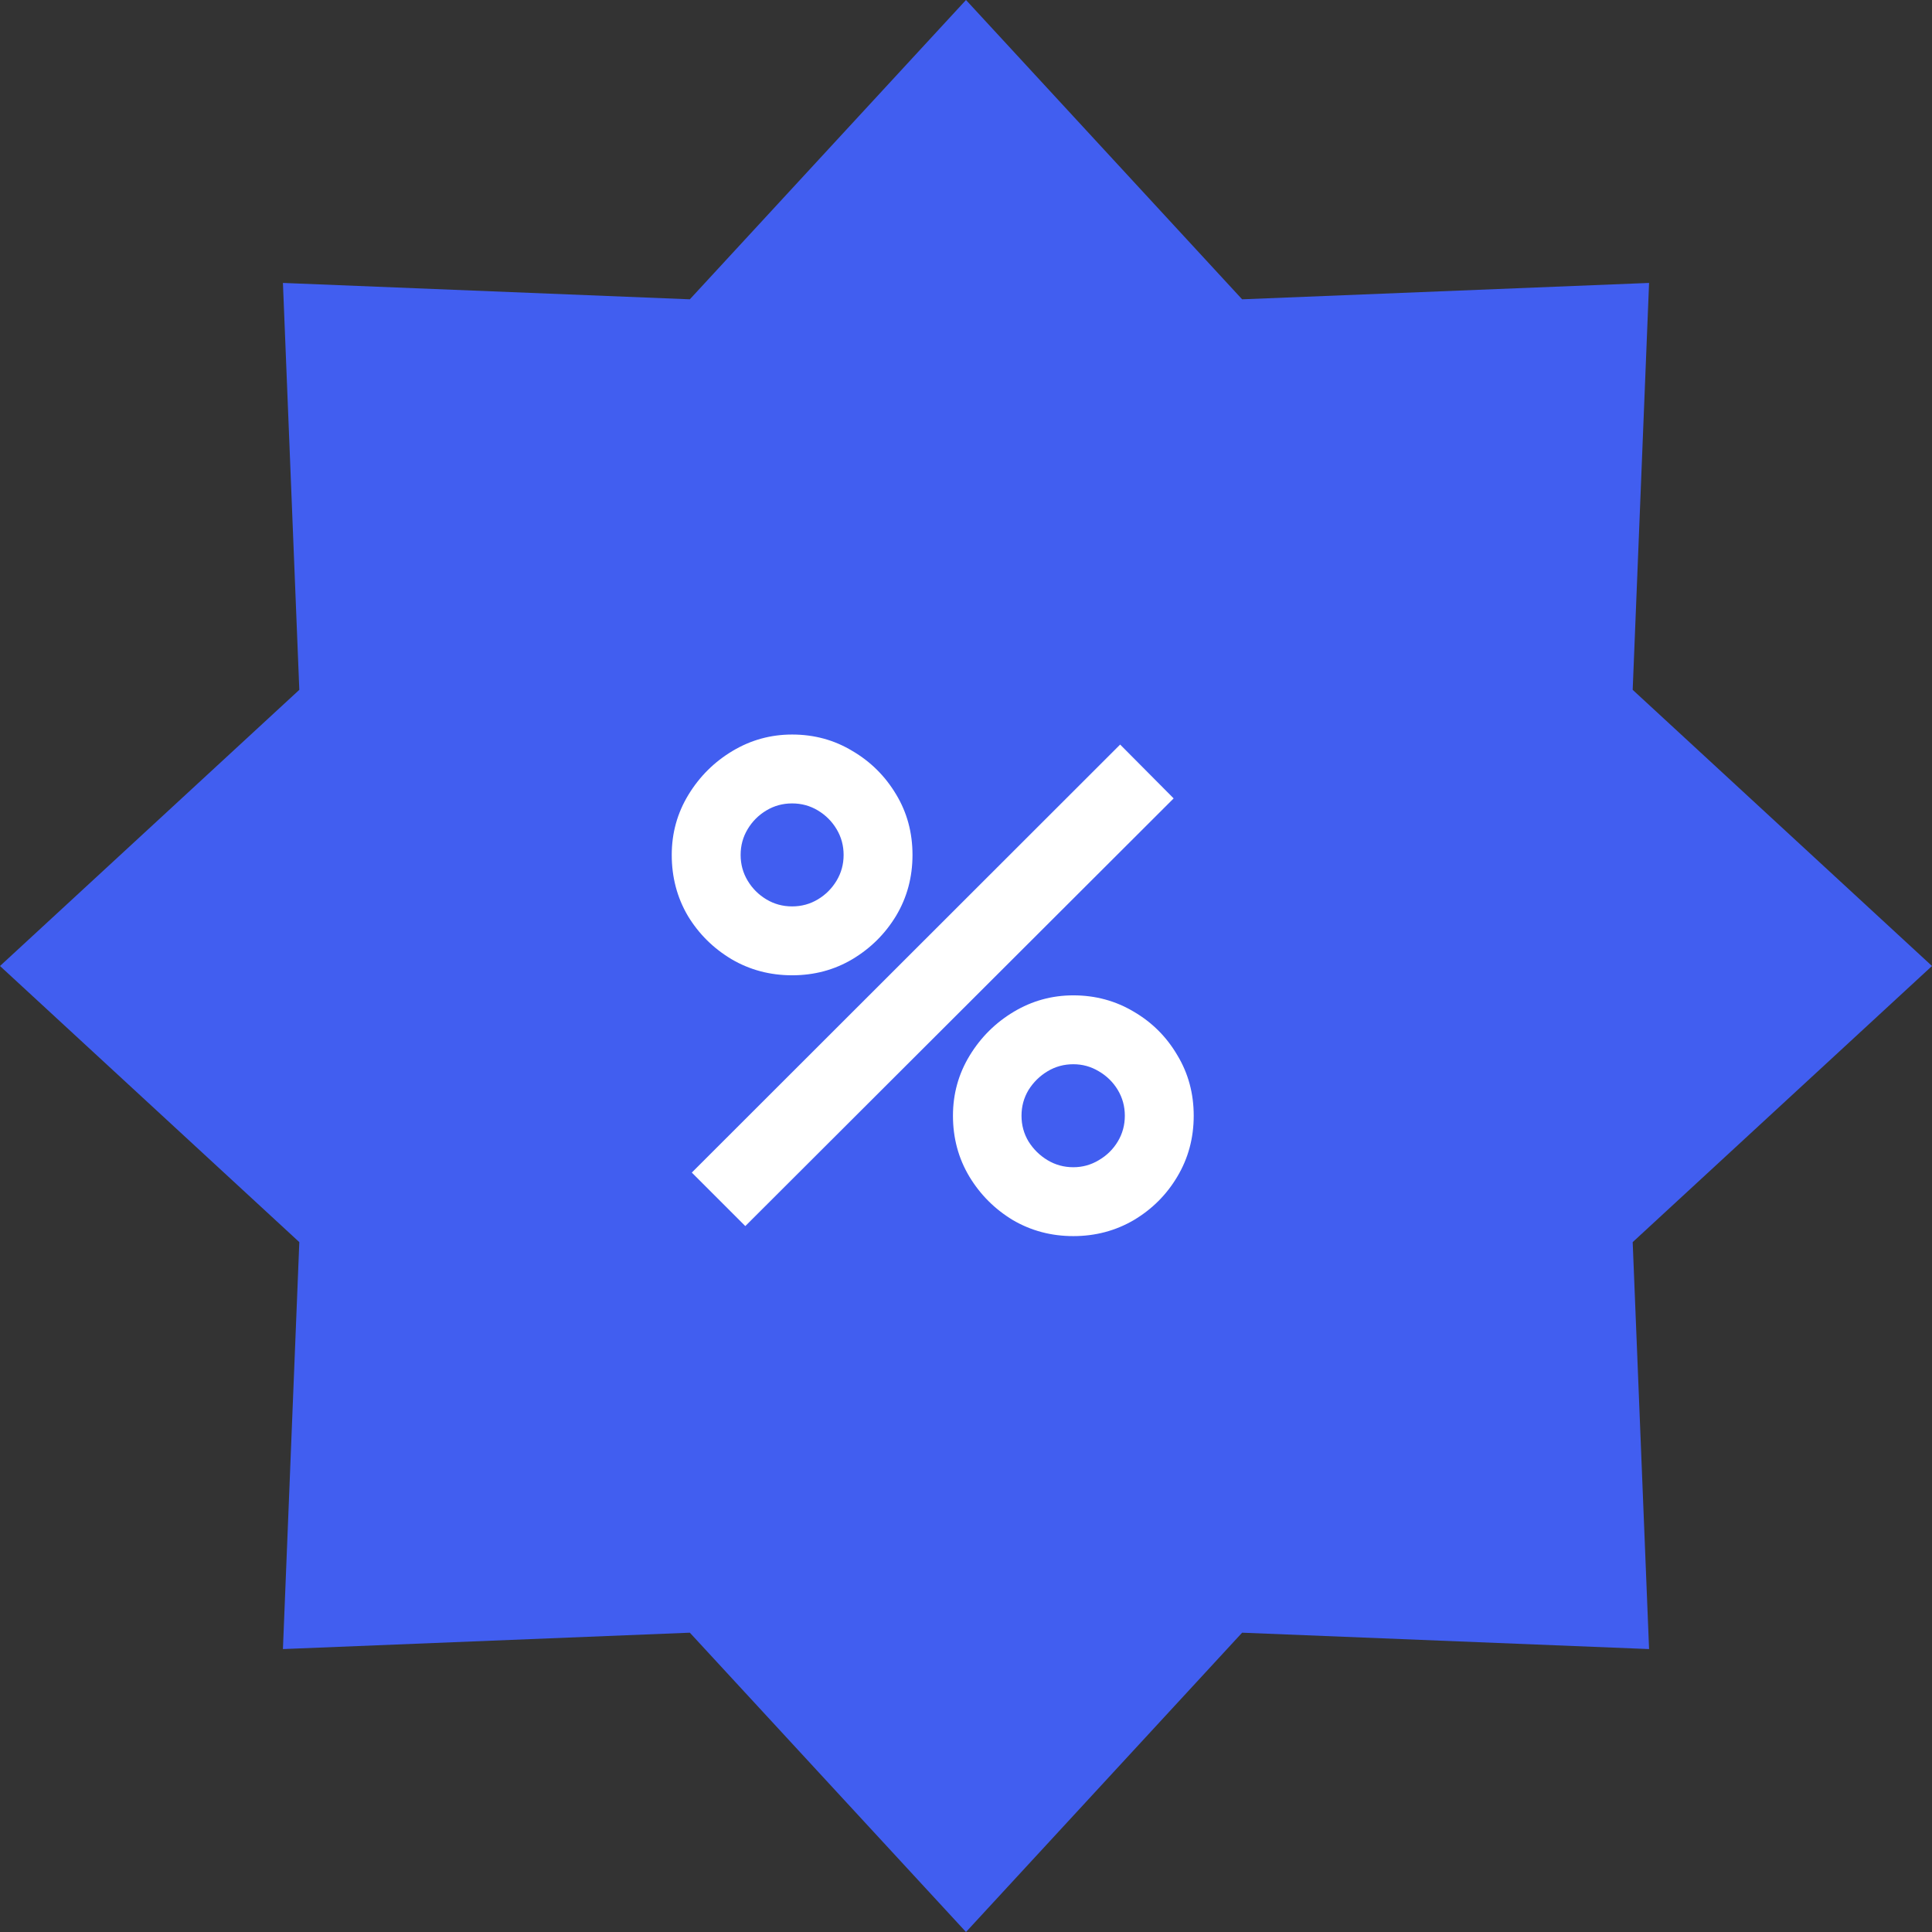
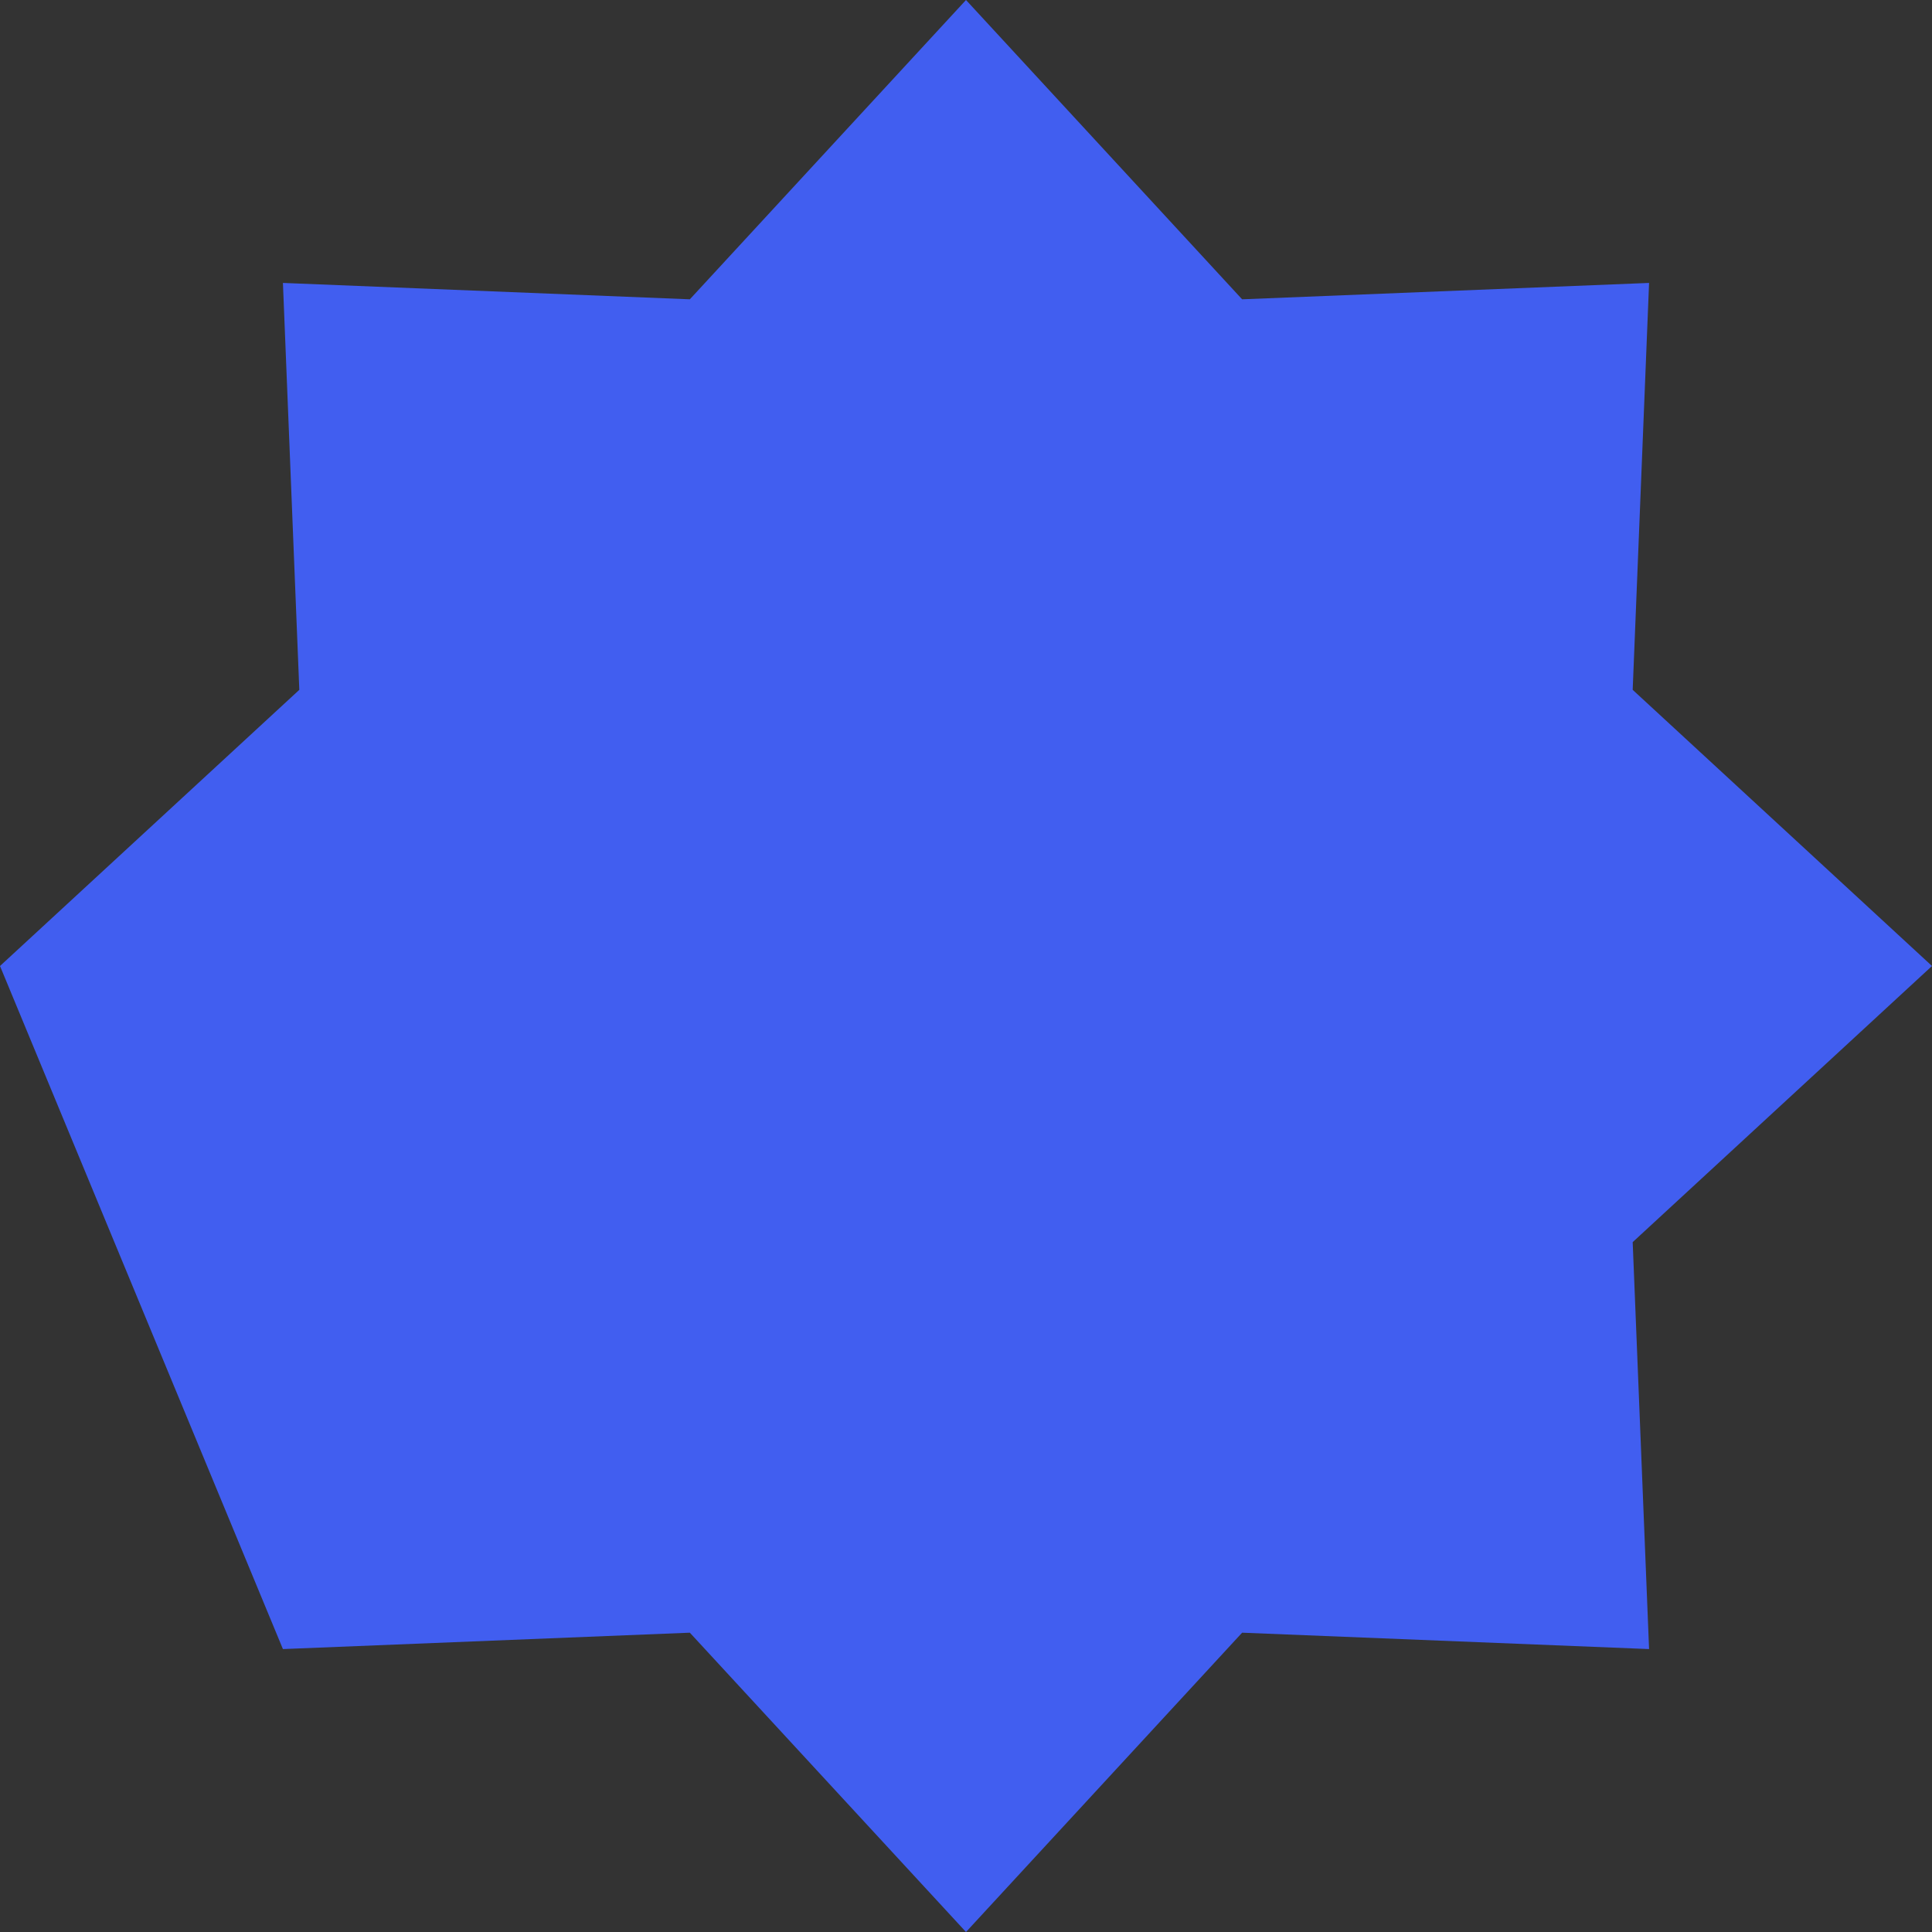
<svg xmlns="http://www.w3.org/2000/svg" width="52" height="52" viewBox="0 0 52 52" fill="none">
  <rect x="0" y="0" width="52" height="52" fill="#333333" stroke="none" />
-   <path d="M26 0L33.432 8.056L44.385 7.615L43.944 18.567L52 26L43.944 33.432L44.385 44.385L33.432 43.944L26 52L18.567 43.944L7.615 44.385L8.056 33.432L0 26L8.056 18.567L7.615 7.615L18.567 8.056L26 0Z" fill="#415EF0" />
-   <path d="M20.06 33L18.62 31.56L30.149 20.04L31.589 21.489L20.06 33ZM28.889 33.27C28.295 33.27 27.752 33.126 27.26 32.838C26.774 32.544 26.384 32.154 26.09 31.668C25.796 31.176 25.649 30.63 25.649 30.03C25.649 29.442 25.799 28.902 26.099 28.41C26.399 27.918 26.795 27.525 27.287 27.231C27.779 26.937 28.313 26.79 28.889 26.79C29.483 26.79 30.026 26.937 30.518 27.231C31.01 27.519 31.4 27.909 31.688 28.401C31.982 28.887 32.129 29.43 32.129 30.03C32.129 30.63 31.982 31.176 31.688 31.668C31.4 32.154 31.01 32.544 30.518 32.838C30.026 33.126 29.483 33.27 28.889 33.27ZM28.889 31.416C29.135 31.416 29.363 31.353 29.573 31.227C29.789 31.101 29.96 30.933 30.086 30.723C30.212 30.513 30.275 30.282 30.275 30.03C30.275 29.778 30.212 29.547 30.086 29.337C29.96 29.127 29.789 28.959 29.573 28.833C29.363 28.707 29.135 28.644 28.889 28.644C28.637 28.644 28.406 28.707 28.196 28.833C27.986 28.959 27.815 29.127 27.683 29.337C27.557 29.547 27.494 29.778 27.494 30.03C27.494 30.282 27.557 30.513 27.683 30.723C27.815 30.933 27.986 31.101 28.196 31.227C28.406 31.353 28.637 31.416 28.889 31.416ZM21.32 26.25C20.726 26.25 20.183 26.106 19.691 25.818C19.199 25.524 18.806 25.134 18.512 24.648C18.224 24.156 18.08 23.61 18.08 23.01C18.08 22.422 18.23 21.882 18.53 21.39C18.83 20.898 19.226 20.505 19.718 20.211C20.21 19.917 20.744 19.77 21.32 19.77C21.914 19.77 22.454 19.917 22.94 20.211C23.432 20.499 23.825 20.889 24.119 21.381C24.413 21.867 24.56 22.41 24.56 23.01C24.56 23.61 24.413 24.156 24.119 24.648C23.825 25.134 23.432 25.524 22.94 25.818C22.454 26.106 21.914 26.25 21.32 26.25ZM21.32 24.396C21.572 24.396 21.803 24.333 22.013 24.207C22.223 24.081 22.391 23.913 22.517 23.703C22.643 23.493 22.706 23.262 22.706 23.01C22.706 22.758 22.643 22.527 22.517 22.317C22.391 22.107 22.223 21.939 22.013 21.813C21.803 21.687 21.572 21.624 21.32 21.624C21.068 21.624 20.837 21.687 20.627 21.813C20.417 21.939 20.249 22.107 20.123 22.317C19.997 22.527 19.934 22.758 19.934 23.01C19.934 23.262 19.997 23.493 20.123 23.703C20.249 23.913 20.417 24.081 20.627 24.207C20.837 24.333 21.068 24.396 21.32 24.396Z" fill="white" />
+   <path d="M26 0L33.432 8.056L44.385 7.615L43.944 18.567L52 26L43.944 33.432L44.385 44.385L33.432 43.944L26 52L18.567 43.944L7.615 44.385L0 26L8.056 18.567L7.615 7.615L18.567 8.056L26 0Z" fill="#415EF0" />
</svg>